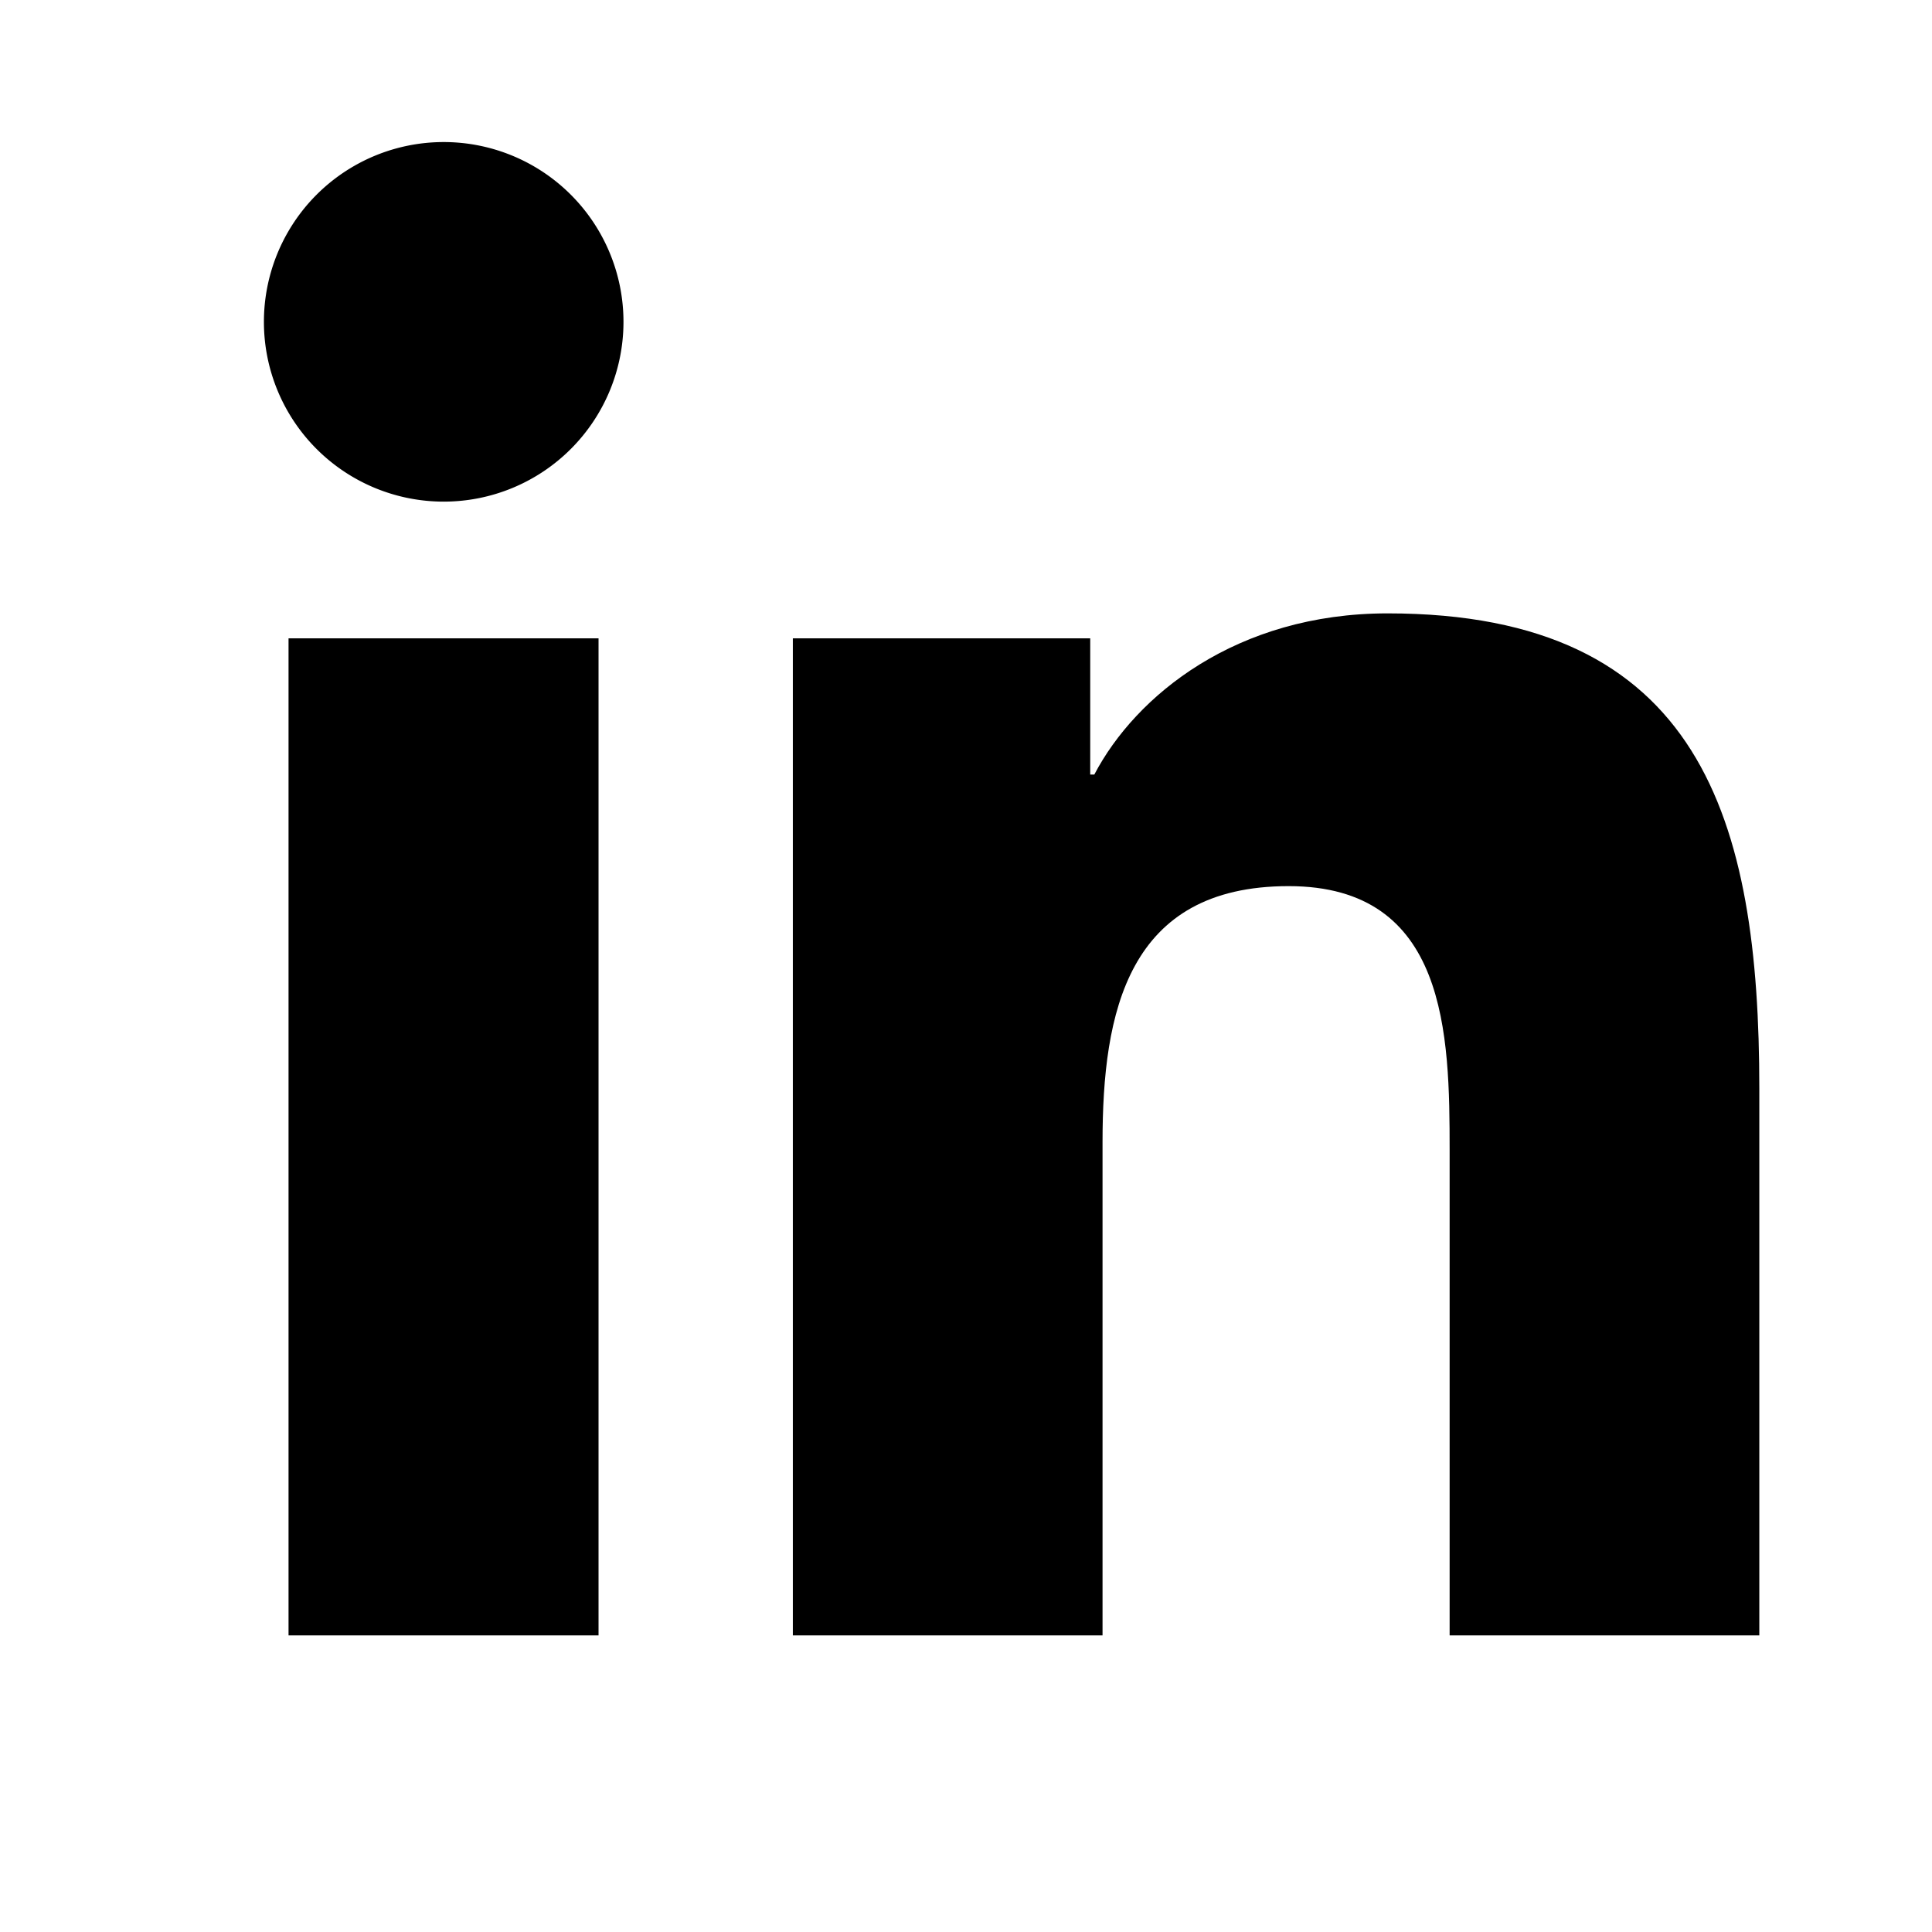
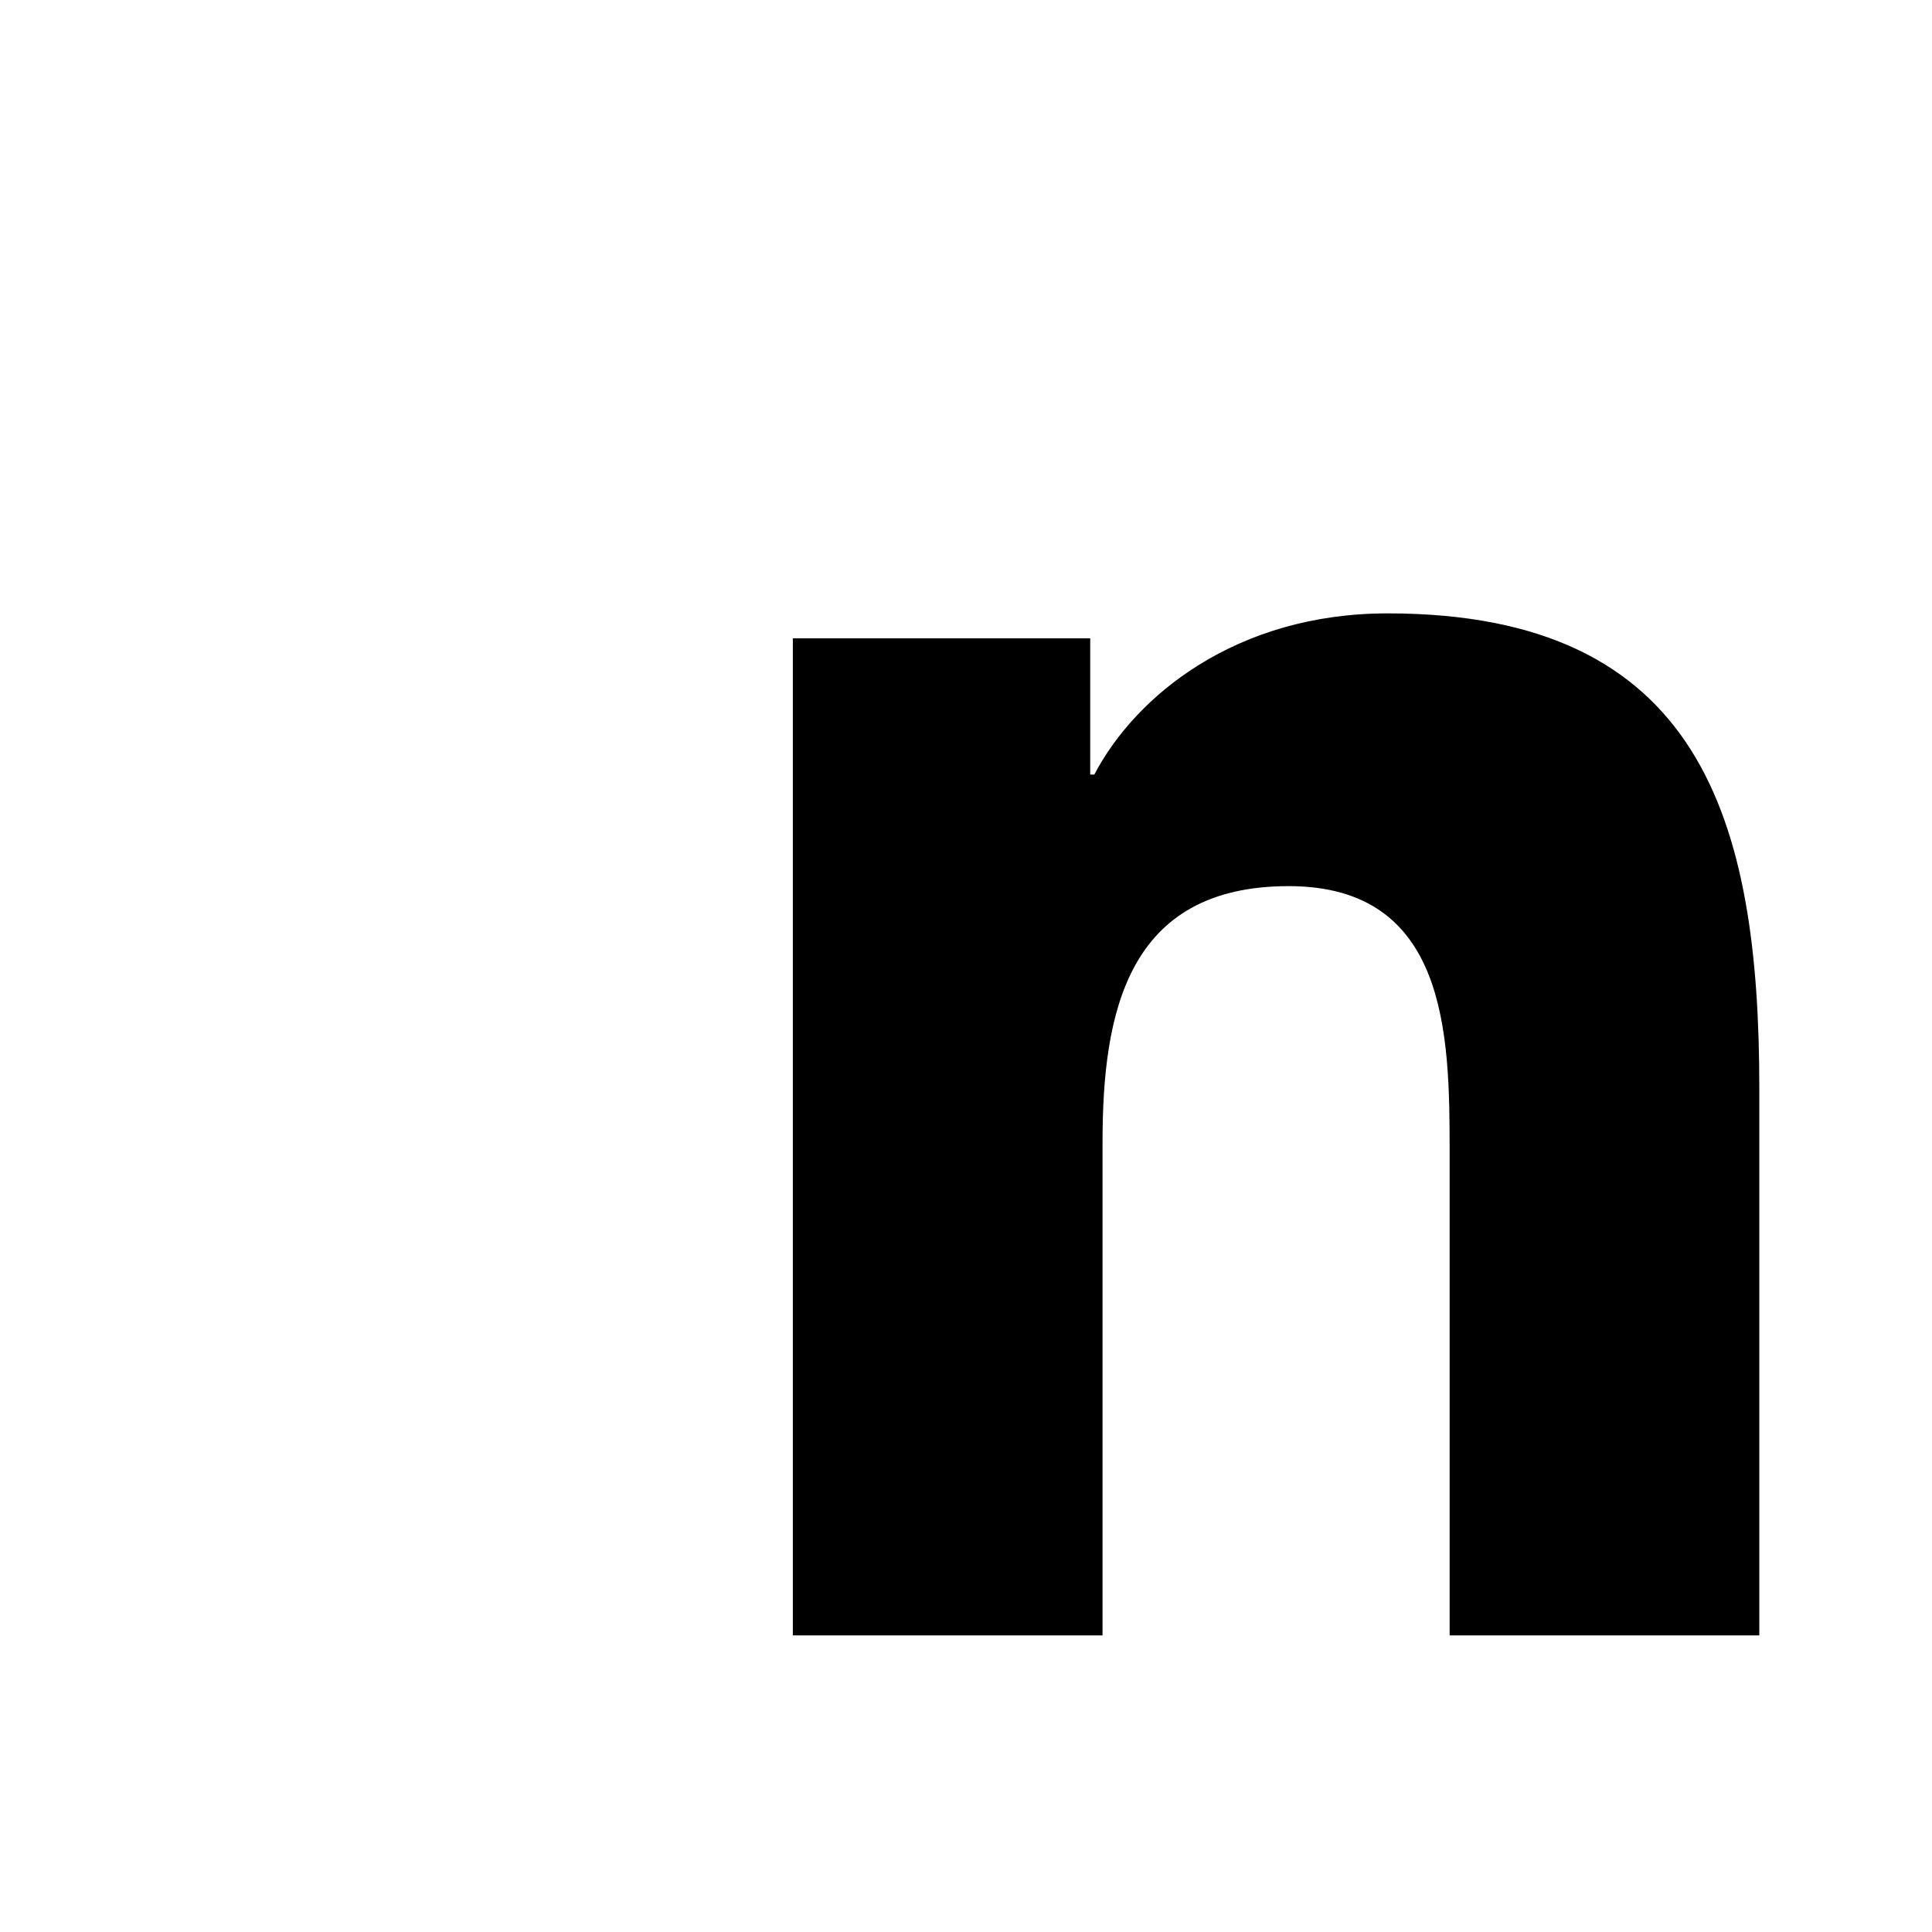
<svg xmlns="http://www.w3.org/2000/svg" id="Layer_1" data-name="Layer 1" viewBox="0 0 122.4 122.4">
  <defs>
    <style>.cls-1{fill:#000000;}</style>
  </defs>
-   <path class="cls-1" d="M18.28,40.44H37.92v63.17H18.28ZM28.1,9a11.39,11.39,0,1,1-11.38,11.4v0A11.39,11.39,0,0,1,28.1,9" />
  <path class="cls-1" d="M50.23,40.44H69.07v8.63h.26c2.62-5,9-10.21,18.58-10.21,19.88,0,23.55,13.09,23.55,30.1v34.65H91.84V72.89c0-7.33-.13-16.75-10.2-16.75-10.22,0-11.79,8-11.79,16.22v31.25H50.23Z" />
</svg>